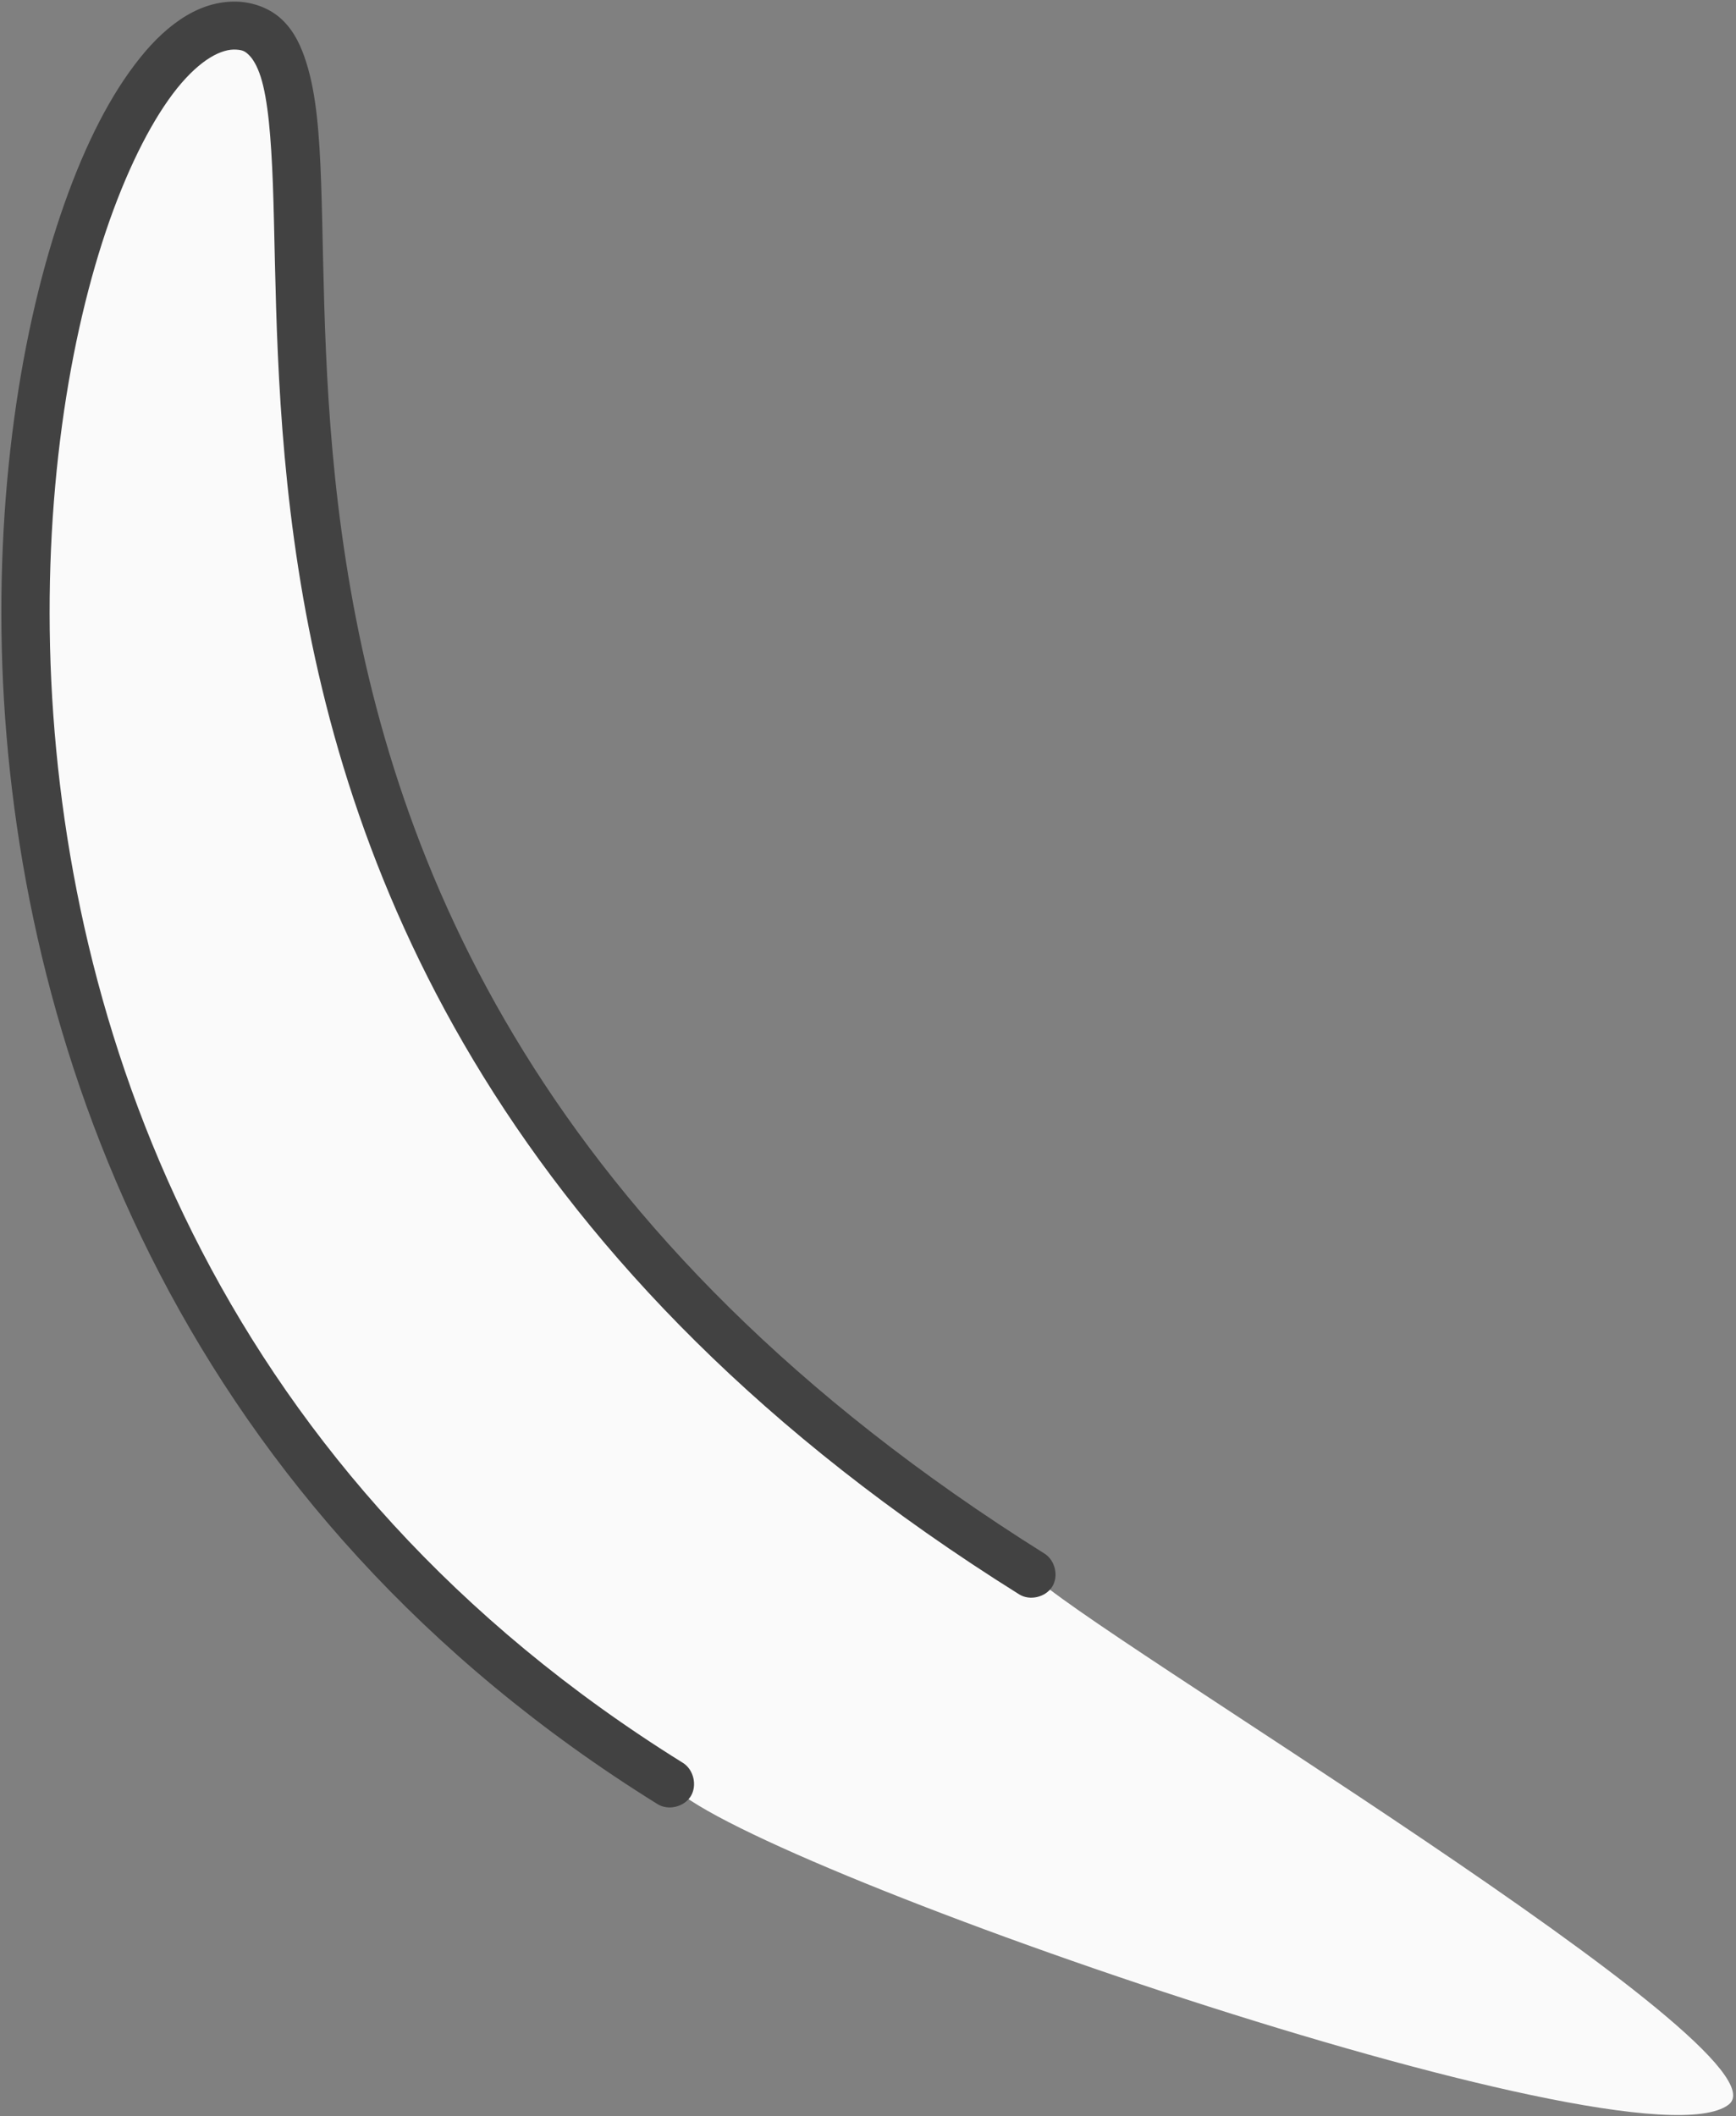
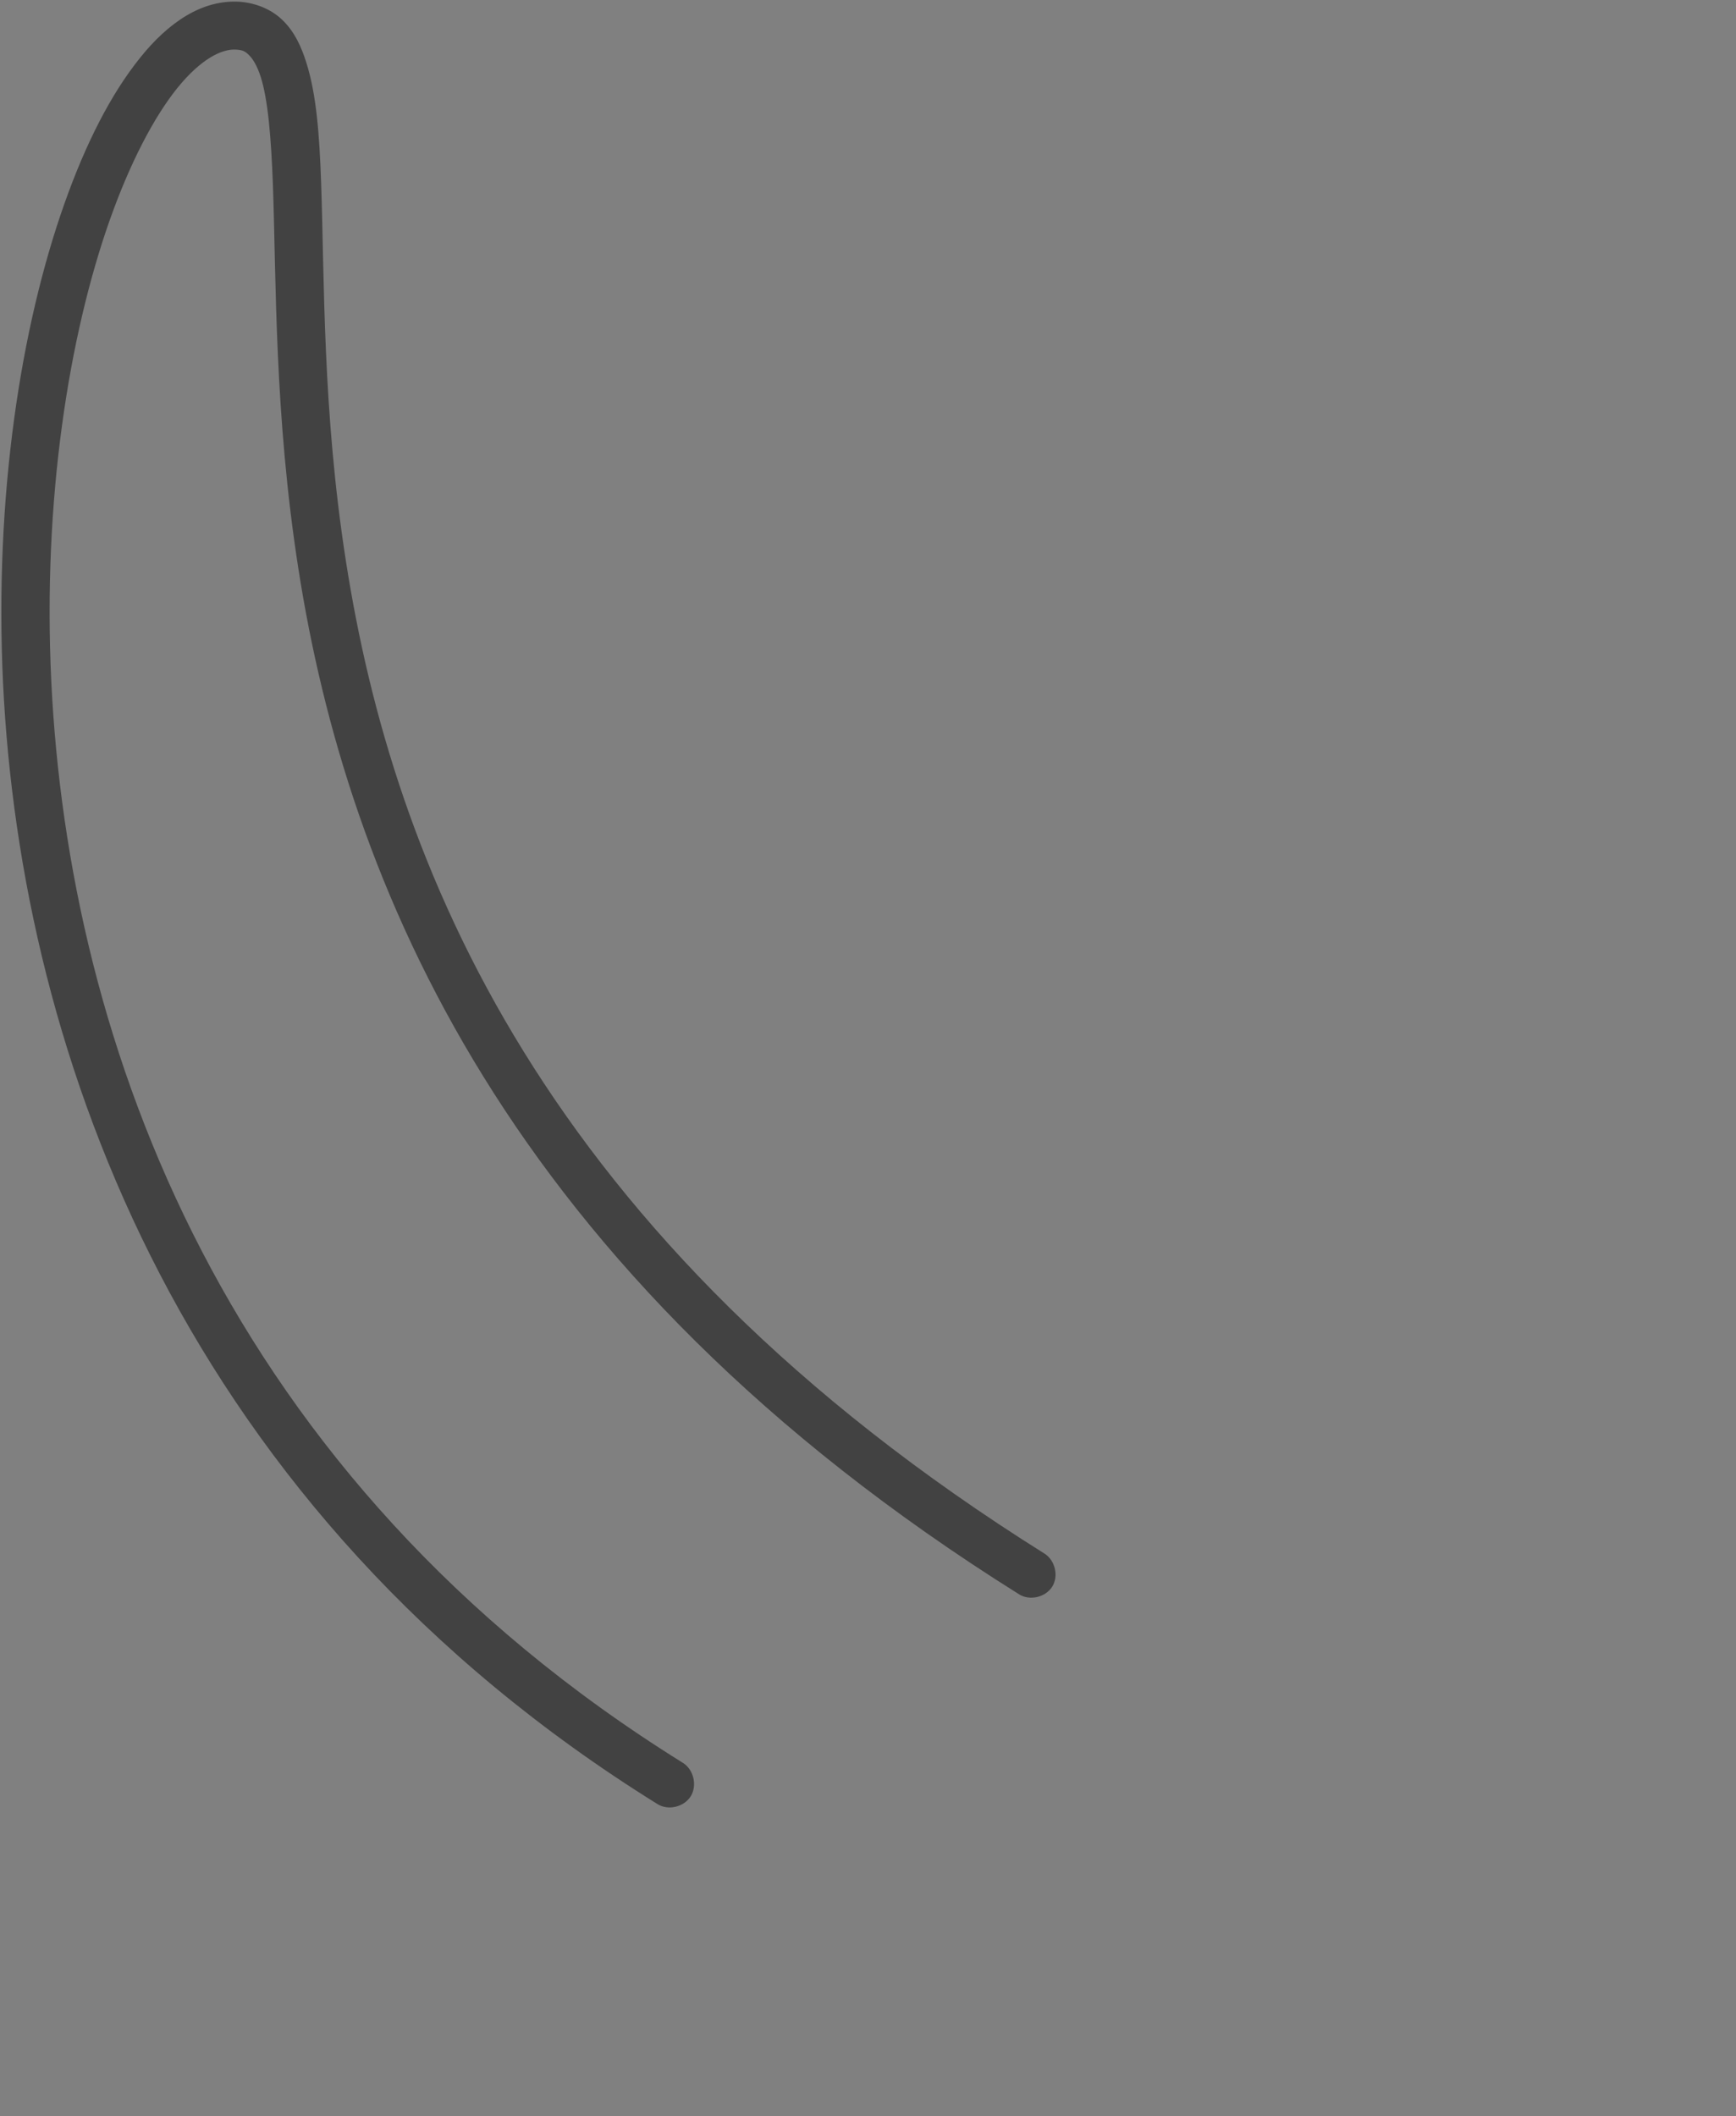
<svg xmlns="http://www.w3.org/2000/svg" width="151px" height="184px" viewBox="0 0 151 184">
  <rect x="0" y="0" width="151" height="184" fill="#808080" stroke="none" />
  <title>Собака 7 хвост</title>
  <desc>Created with Sketch.</desc>
  <g id="Прототип" stroke="none" stroke-width="1" fill="none" fill-rule="evenodd">
    <g id="Макет-зоогостиницы" transform="translate(-1300, -14765)">
      <g id="Group-21" transform="translate(1300, 14500)">
        <g id="Собака-7-хвост" transform="translate(0, 265)">
-           <path d="M58.269,155.076 C-22.702,104.766 2.557,0.925 20.689,2.244 C36.824,3.429 1.016,81.313 89.714,136.852 C94.105,141.632 156.337,178.49 150.346,183 C142.146,189.172 63.407,161.672 58.269,155.076 Z" id="Fill-47" fill="#FAFAFA" />
          <path d="M16.211,1.359 C14.762,2.225 13.409,3.487 12.167,5.047 C9.687,8.128 7.468,12.418 5.585,17.758 C1.825,28.403 -0.506,43.093 0.265,59.401 C1.844,91.993 16.081,131.32 57.195,156.863 C58.134,157.445 59.506,157.108 60.089,156.169 C60.657,155.226 60.334,153.853 59.396,153.271 C19.543,128.499 5.98,90.755 4.459,59.194 C3.707,43.416 5.999,29.193 9.533,19.169 C11.305,14.166 13.371,10.218 15.403,7.68 C17.454,5.138 19.298,4.219 20.559,4.315 C21.142,4.349 21.349,4.483 21.667,4.801 C21.984,5.104 22.379,5.74 22.683,6.703 C23.304,8.658 23.583,11.932 23.737,16.049 C24.036,24.287 23.848,35.987 25.957,49.468 C30.17,76.441 43.805,110.559 88.641,138.619 C89.565,139.202 90.937,138.884 91.52,137.96 C92.103,137.04 91.78,135.668 90.86,135.085 C47.002,107.607 34.176,74.953 30.093,48.813 C28.041,35.722 28.229,24.287 27.931,15.861 C27.781,11.629 27.517,8.205 26.65,5.461 C26.217,4.069 25.634,2.808 24.657,1.83 C23.699,0.853 22.326,0.27 20.877,0.155 C19.24,0.044 17.661,0.497 16.211,1.359 Z" id="Fill-48" fill="#424242" />
        </g>
      </g>
    </g>
  </g>
</svg>